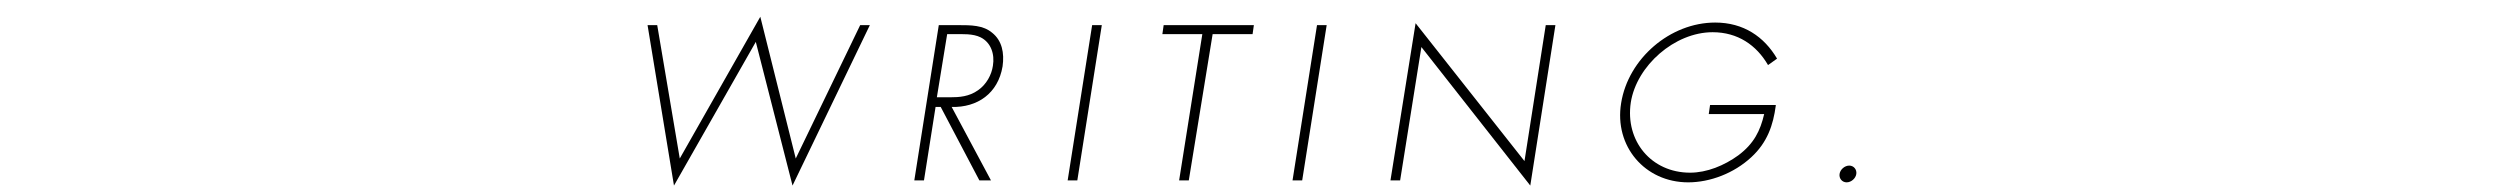
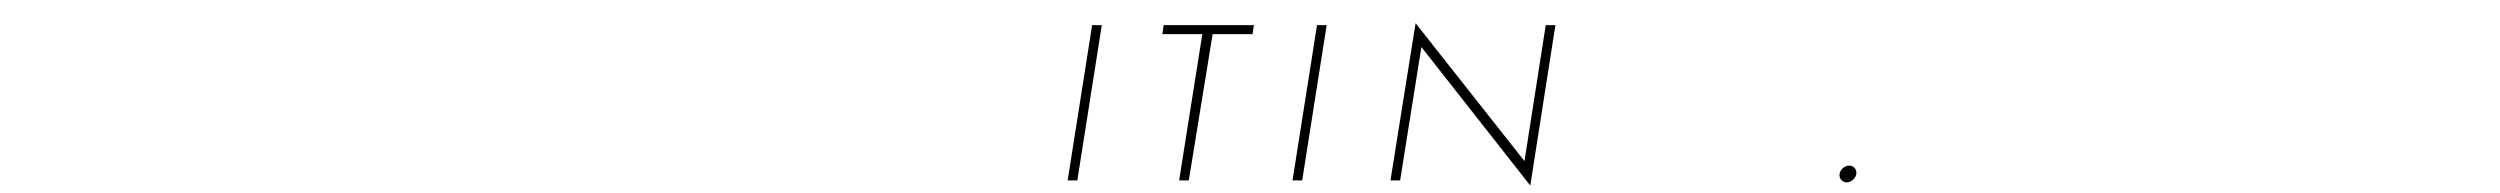
<svg xmlns="http://www.w3.org/2000/svg" version="1.1" id="レイヤー_1" x="0px" y="0px" viewBox="0 0 388 30" style="enable-background:new 0 0 388 30;" xml:space="preserve">
  <g>
    <g>
-       <path d="M105.5,24.6l12.5-22l5.5,22l10-20.7h1.5L123,28.8l-5.7-22.3l-12.7,22.3l-4.1-24.9h1.5L105.5,24.6z" />
-       <path d="M153.8,28H152L146,16.6h-0.8L143.4,28h-1.5l3.8-24.1h3c2,0,3.9,0,5.3,1.2c1.5,1.2,1.9,3.1,1.6,5.2    c-0.7,4.2-3.9,6.4-7.9,6.3L153.8,28z M147.4,15.1c1.5,0,3-0.1,4.4-1.1c1.3-0.9,2.1-2.4,2.3-3.8c0.3-1.8-0.3-3.6-1.9-4.4    c-1.2-0.6-2.8-0.5-4.2-0.5h-1l-1.6,9.8H147.4z" />
      <path d="M167.2,28h-1.5l3.8-24.1h1.5L167.2,28z" />
      <path d="M184.5,28h-1.5l3.6-22.7h-6.2l0.2-1.4h14l-0.2,1.4h-6.2L184.5,28z" />
      <path d="M202.1,28h-1.5l3.8-24.1h1.5L202.1,28z" />
      <path d="M237.5,28.8L220.6,7.3L217.3,28h-1.5l3.9-24.4l16.9,21.4l3.3-21.1h1.5L237.5,28.8z" />
-       <path d="M275.6,16.4c-0.4,3-1.3,5.7-3.8,8c-2.7,2.5-6.4,3.9-9.8,3.9c-6.7,0-11.5-5.6-10.4-12.3c1.1-6.9,7.6-12.5,14.6-12.5    c4.4,0,7.6,2.2,9.6,5.6l-1.4,1C272.6,7,269.7,5,265.8,5c-5.9,0-11.8,5.2-12.7,10.9c-0.9,6,3.2,10.9,9.2,10.9    c2.6,0,5.3-1.1,7.5-2.7c2.4-1.8,3.4-3.8,4-6.4h-8.6l0.2-1.4H275.6z" />
      <path d="M288.1,27c-0.1,0.7-0.8,1.3-1.5,1.3c-0.7,0-1.2-0.6-1.1-1.3c0.1-0.7,0.8-1.3,1.5-1.3C287.7,25.7,288.2,26.3,288.1,27z" />
    </g>
  </g>
</svg>